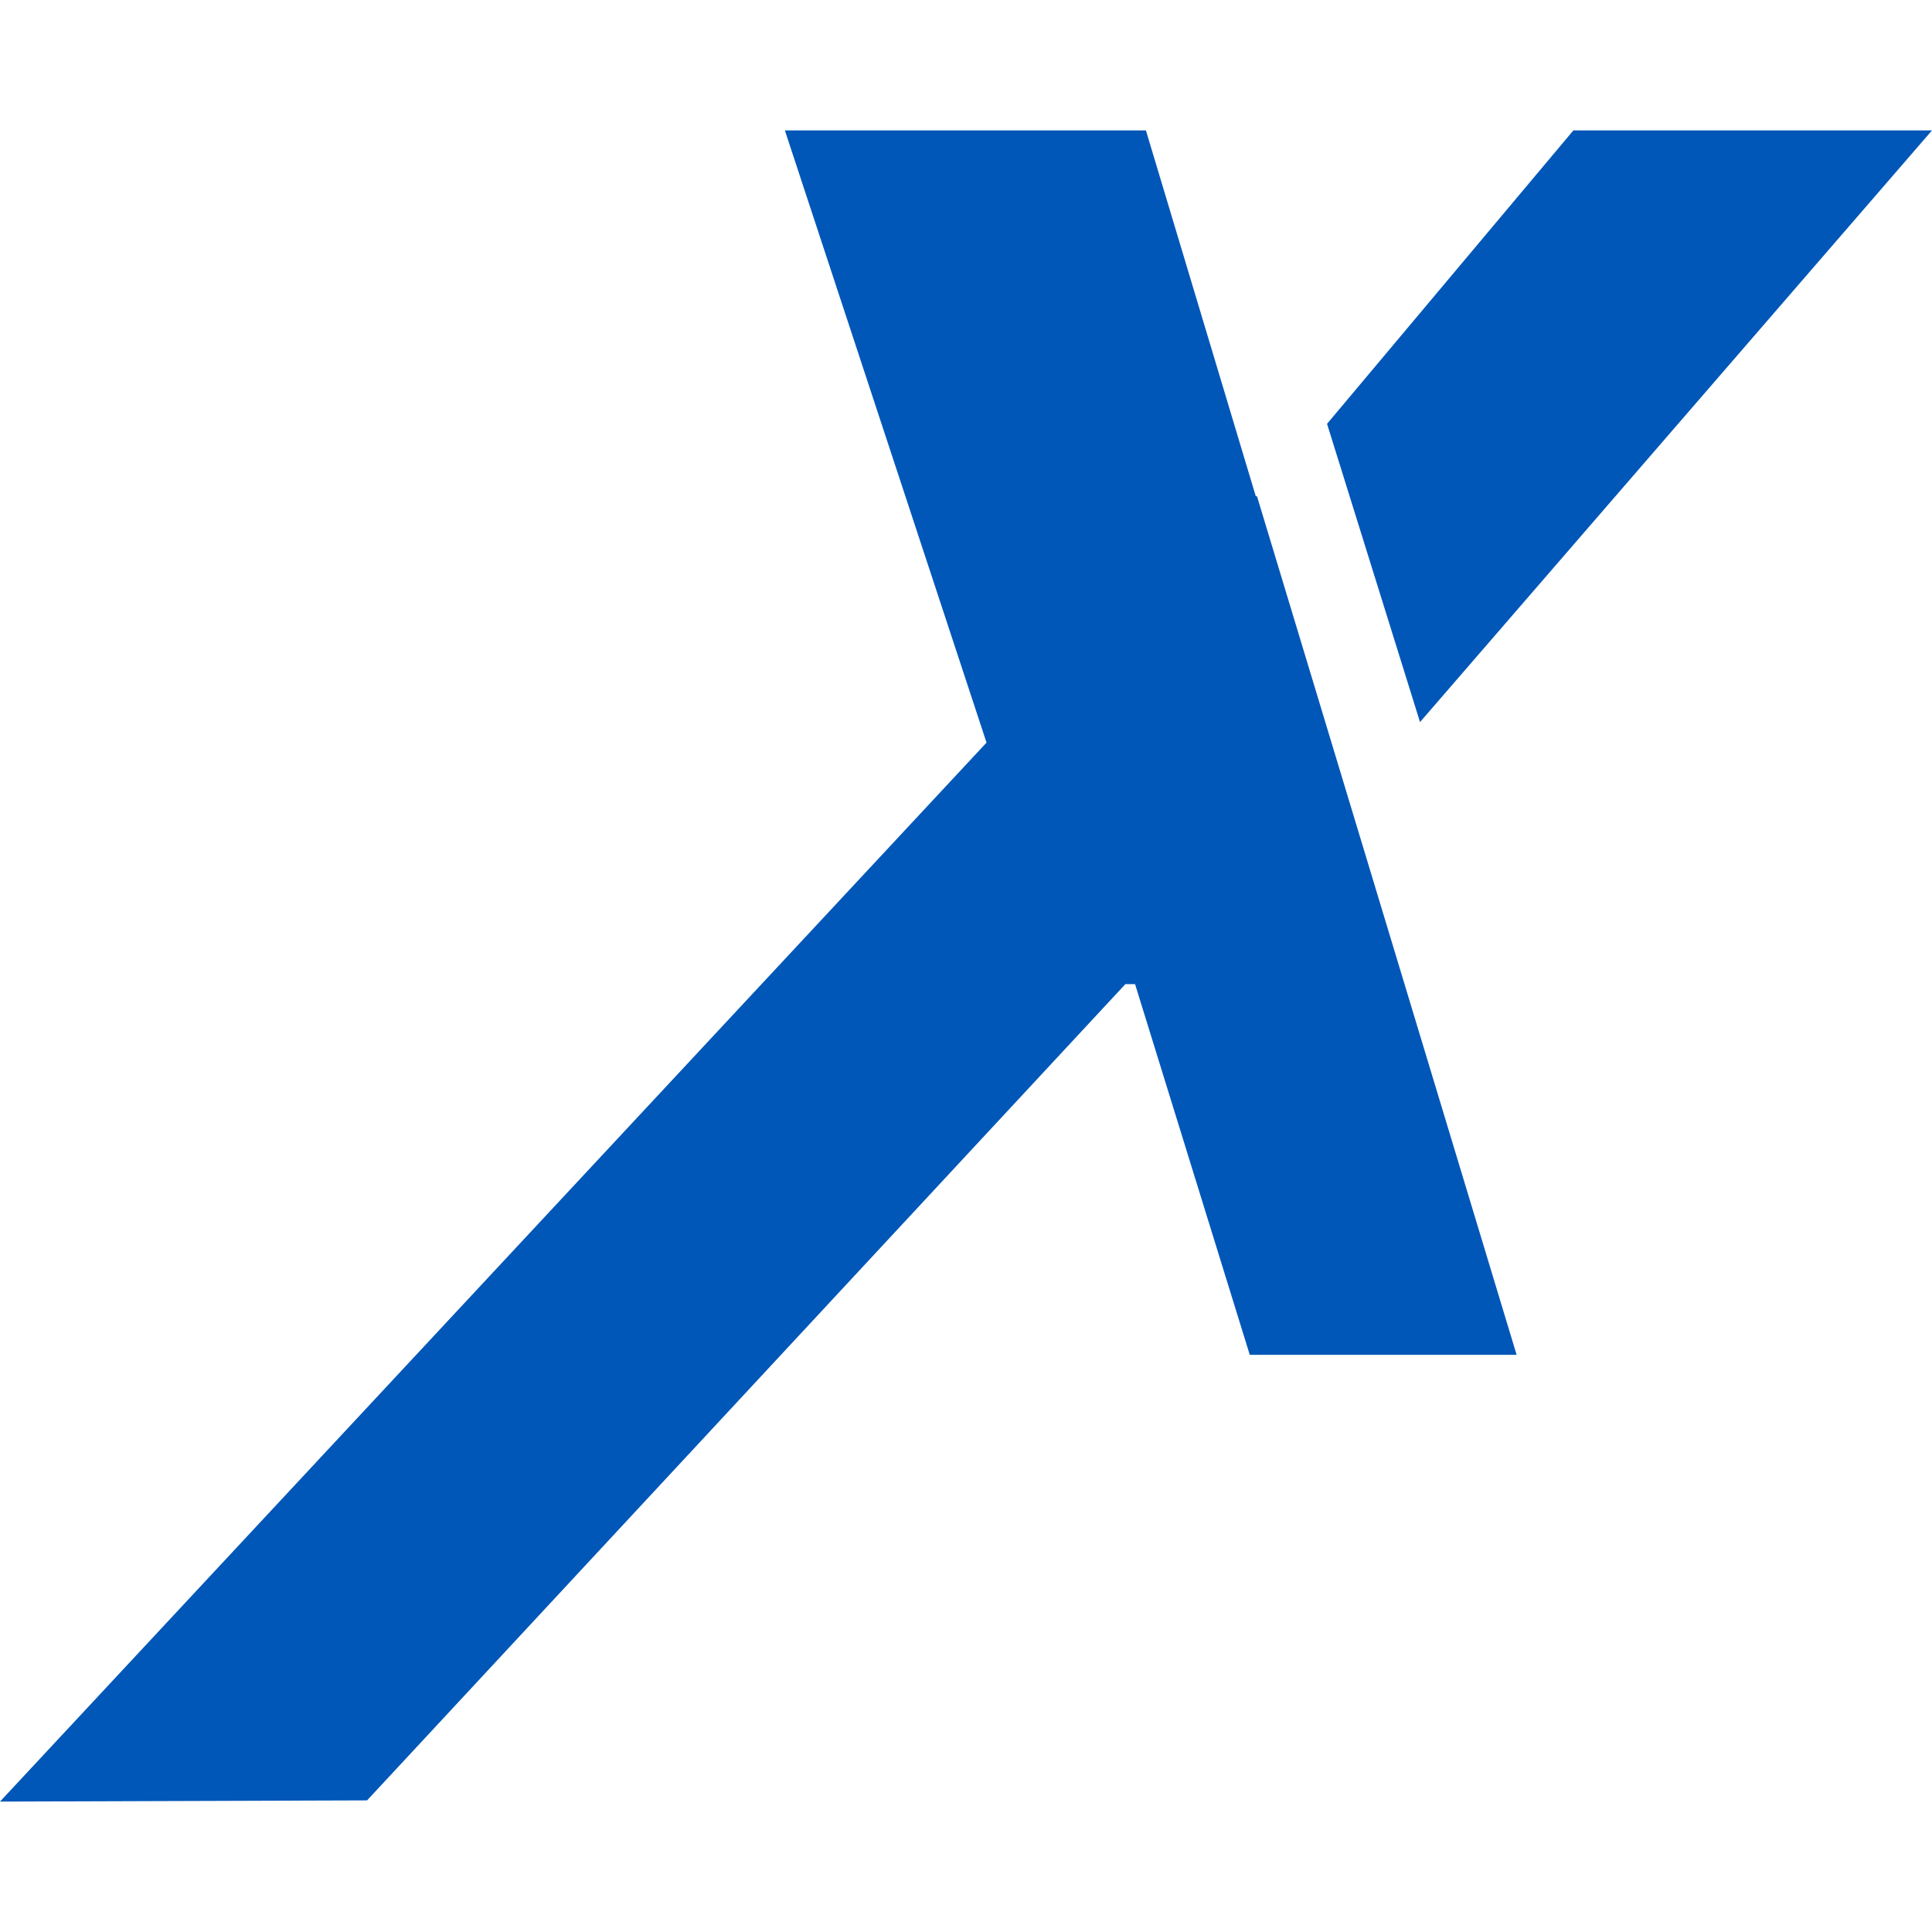
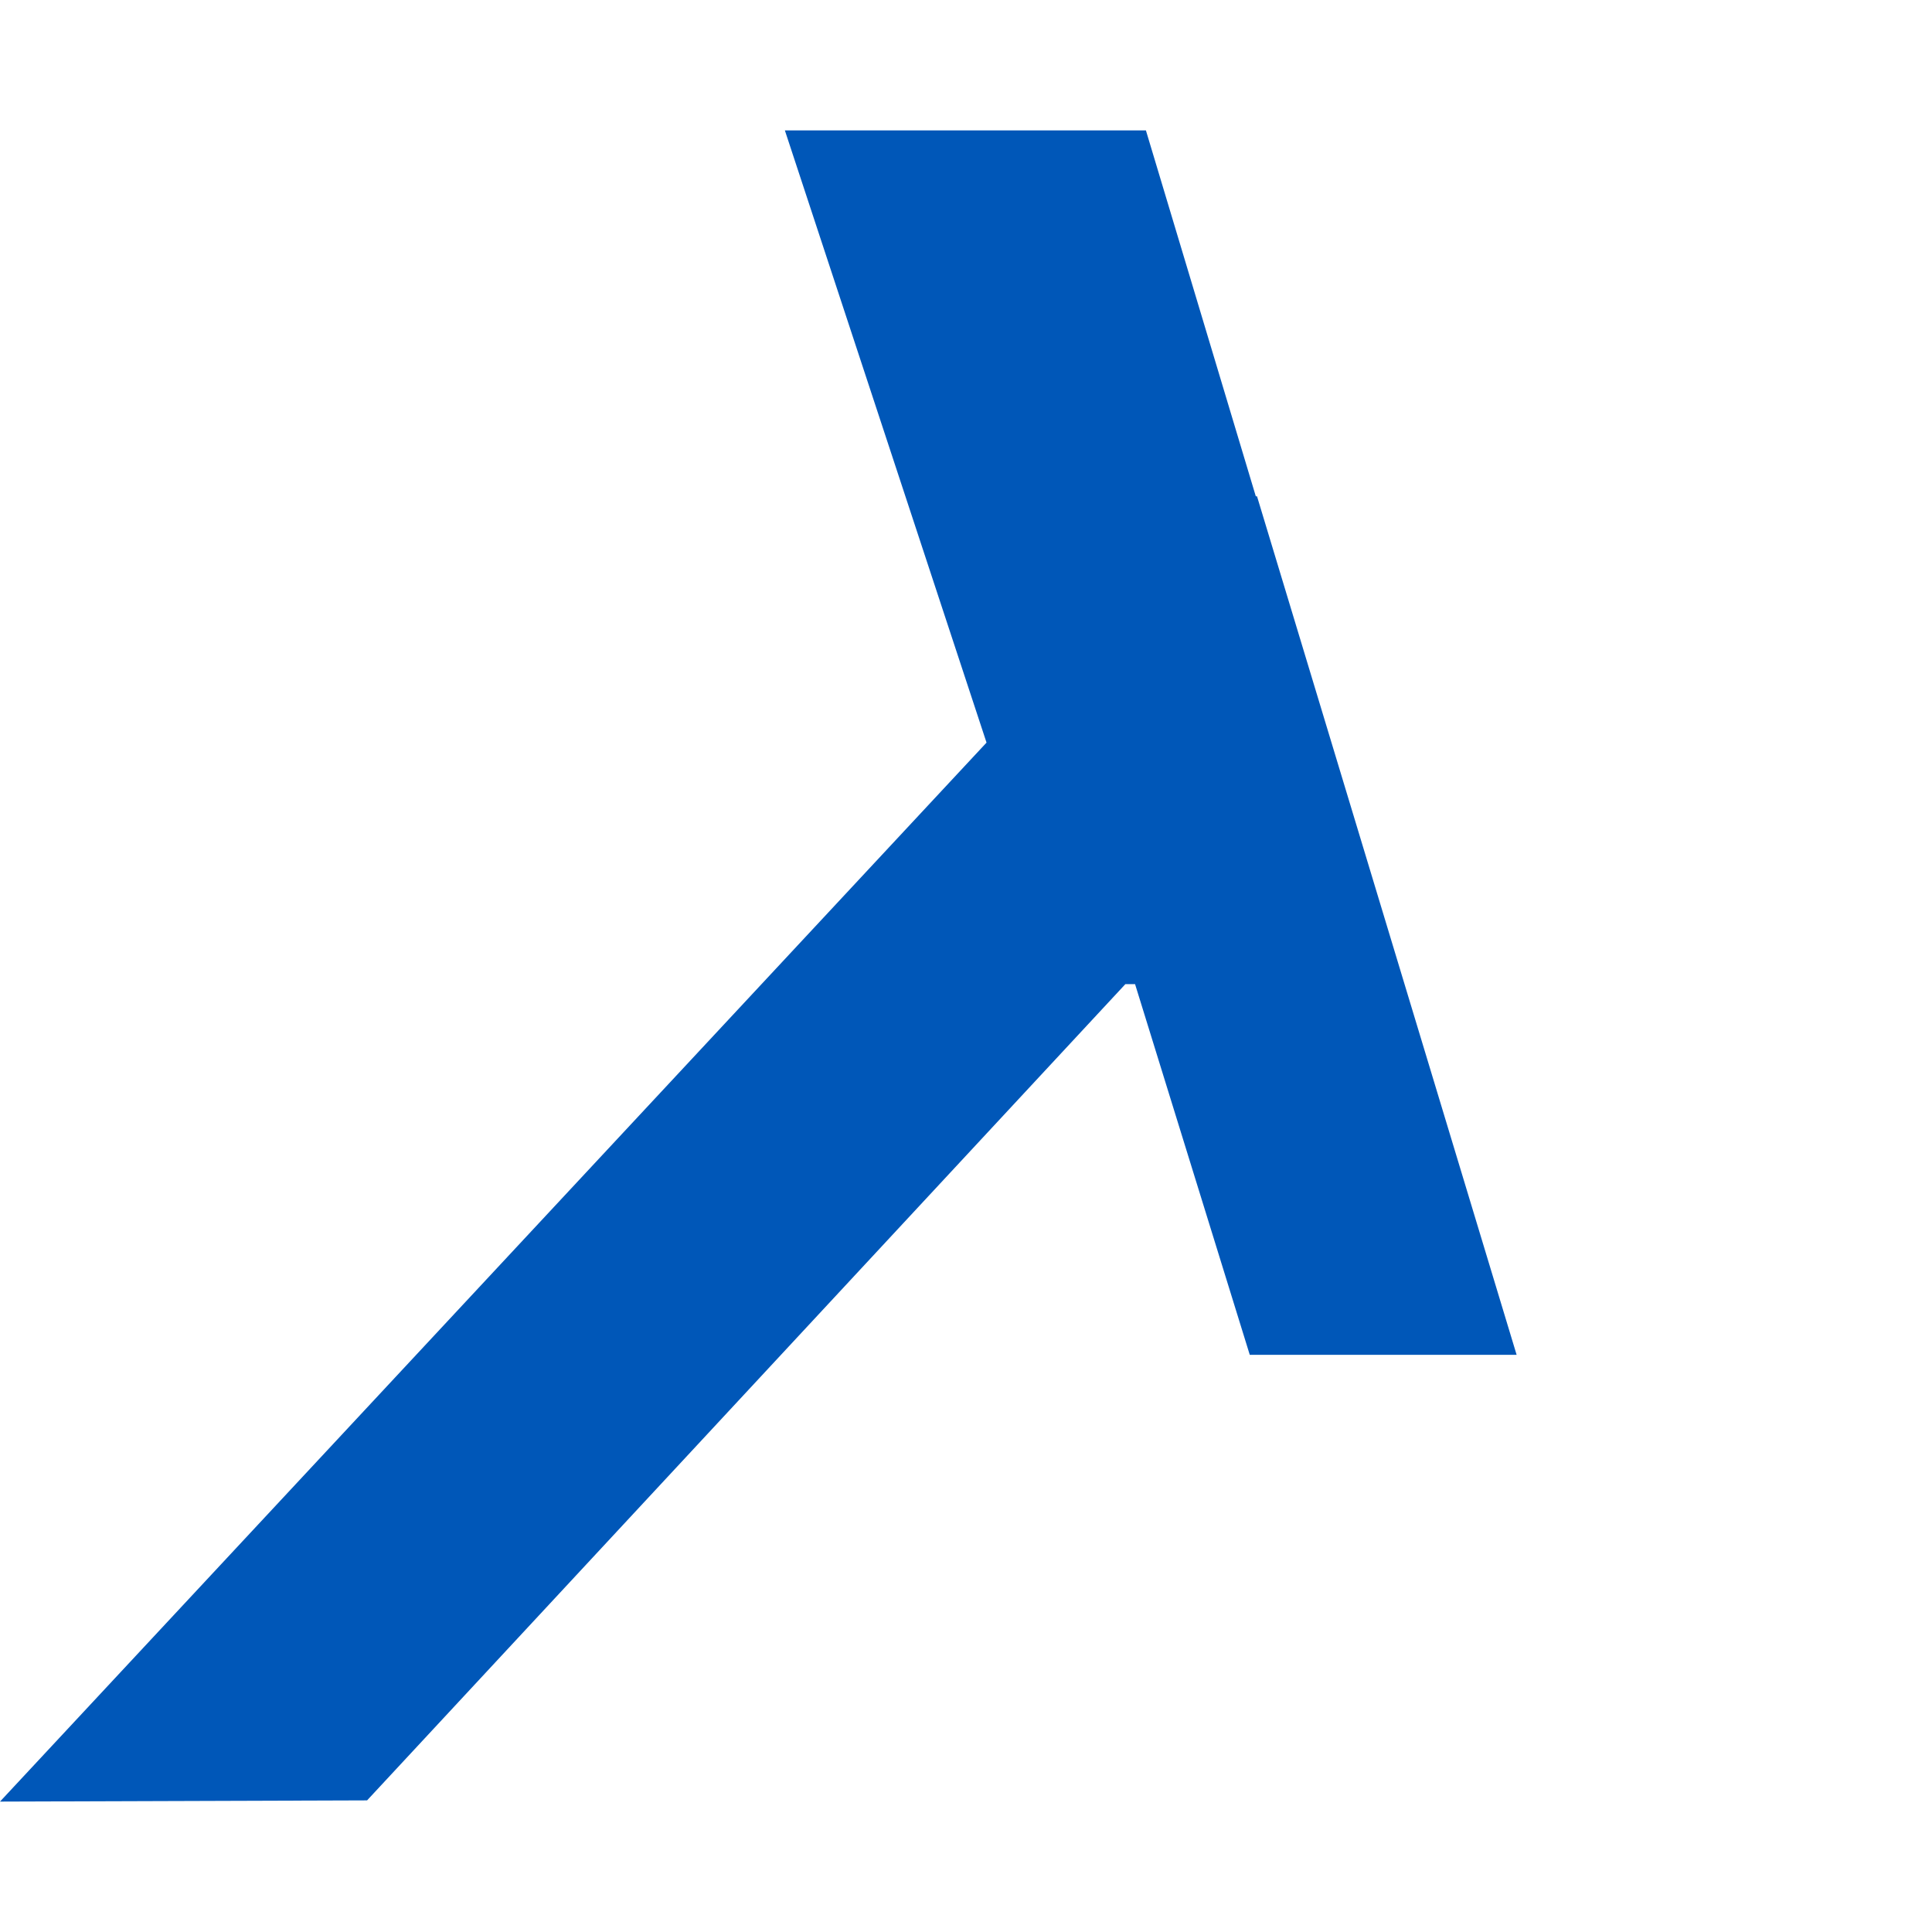
<svg xmlns="http://www.w3.org/2000/svg" id="Layer_1" data-name="Layer 1" viewBox="0 0 16 16">
  <defs>
    <style>
      .cls-1 {
        fill: #0057b8;
      }
    </style>
  </defs>
-   <polygon class="cls-1" points="11.76 5.98 16 1.08 13.03 1.08 10.99 3.51 11.76 5.98" />
  <polygon class="cls-1" points="10.4 4.11 9.49 1.08 6.5 1.08 8.17 6.15 0 14.92 3.04 14.91 9.32 8.15 9.4 8.15 10.35 11.22 12.56 11.22 10.41 4.11 10.4 4.11" />
</svg>